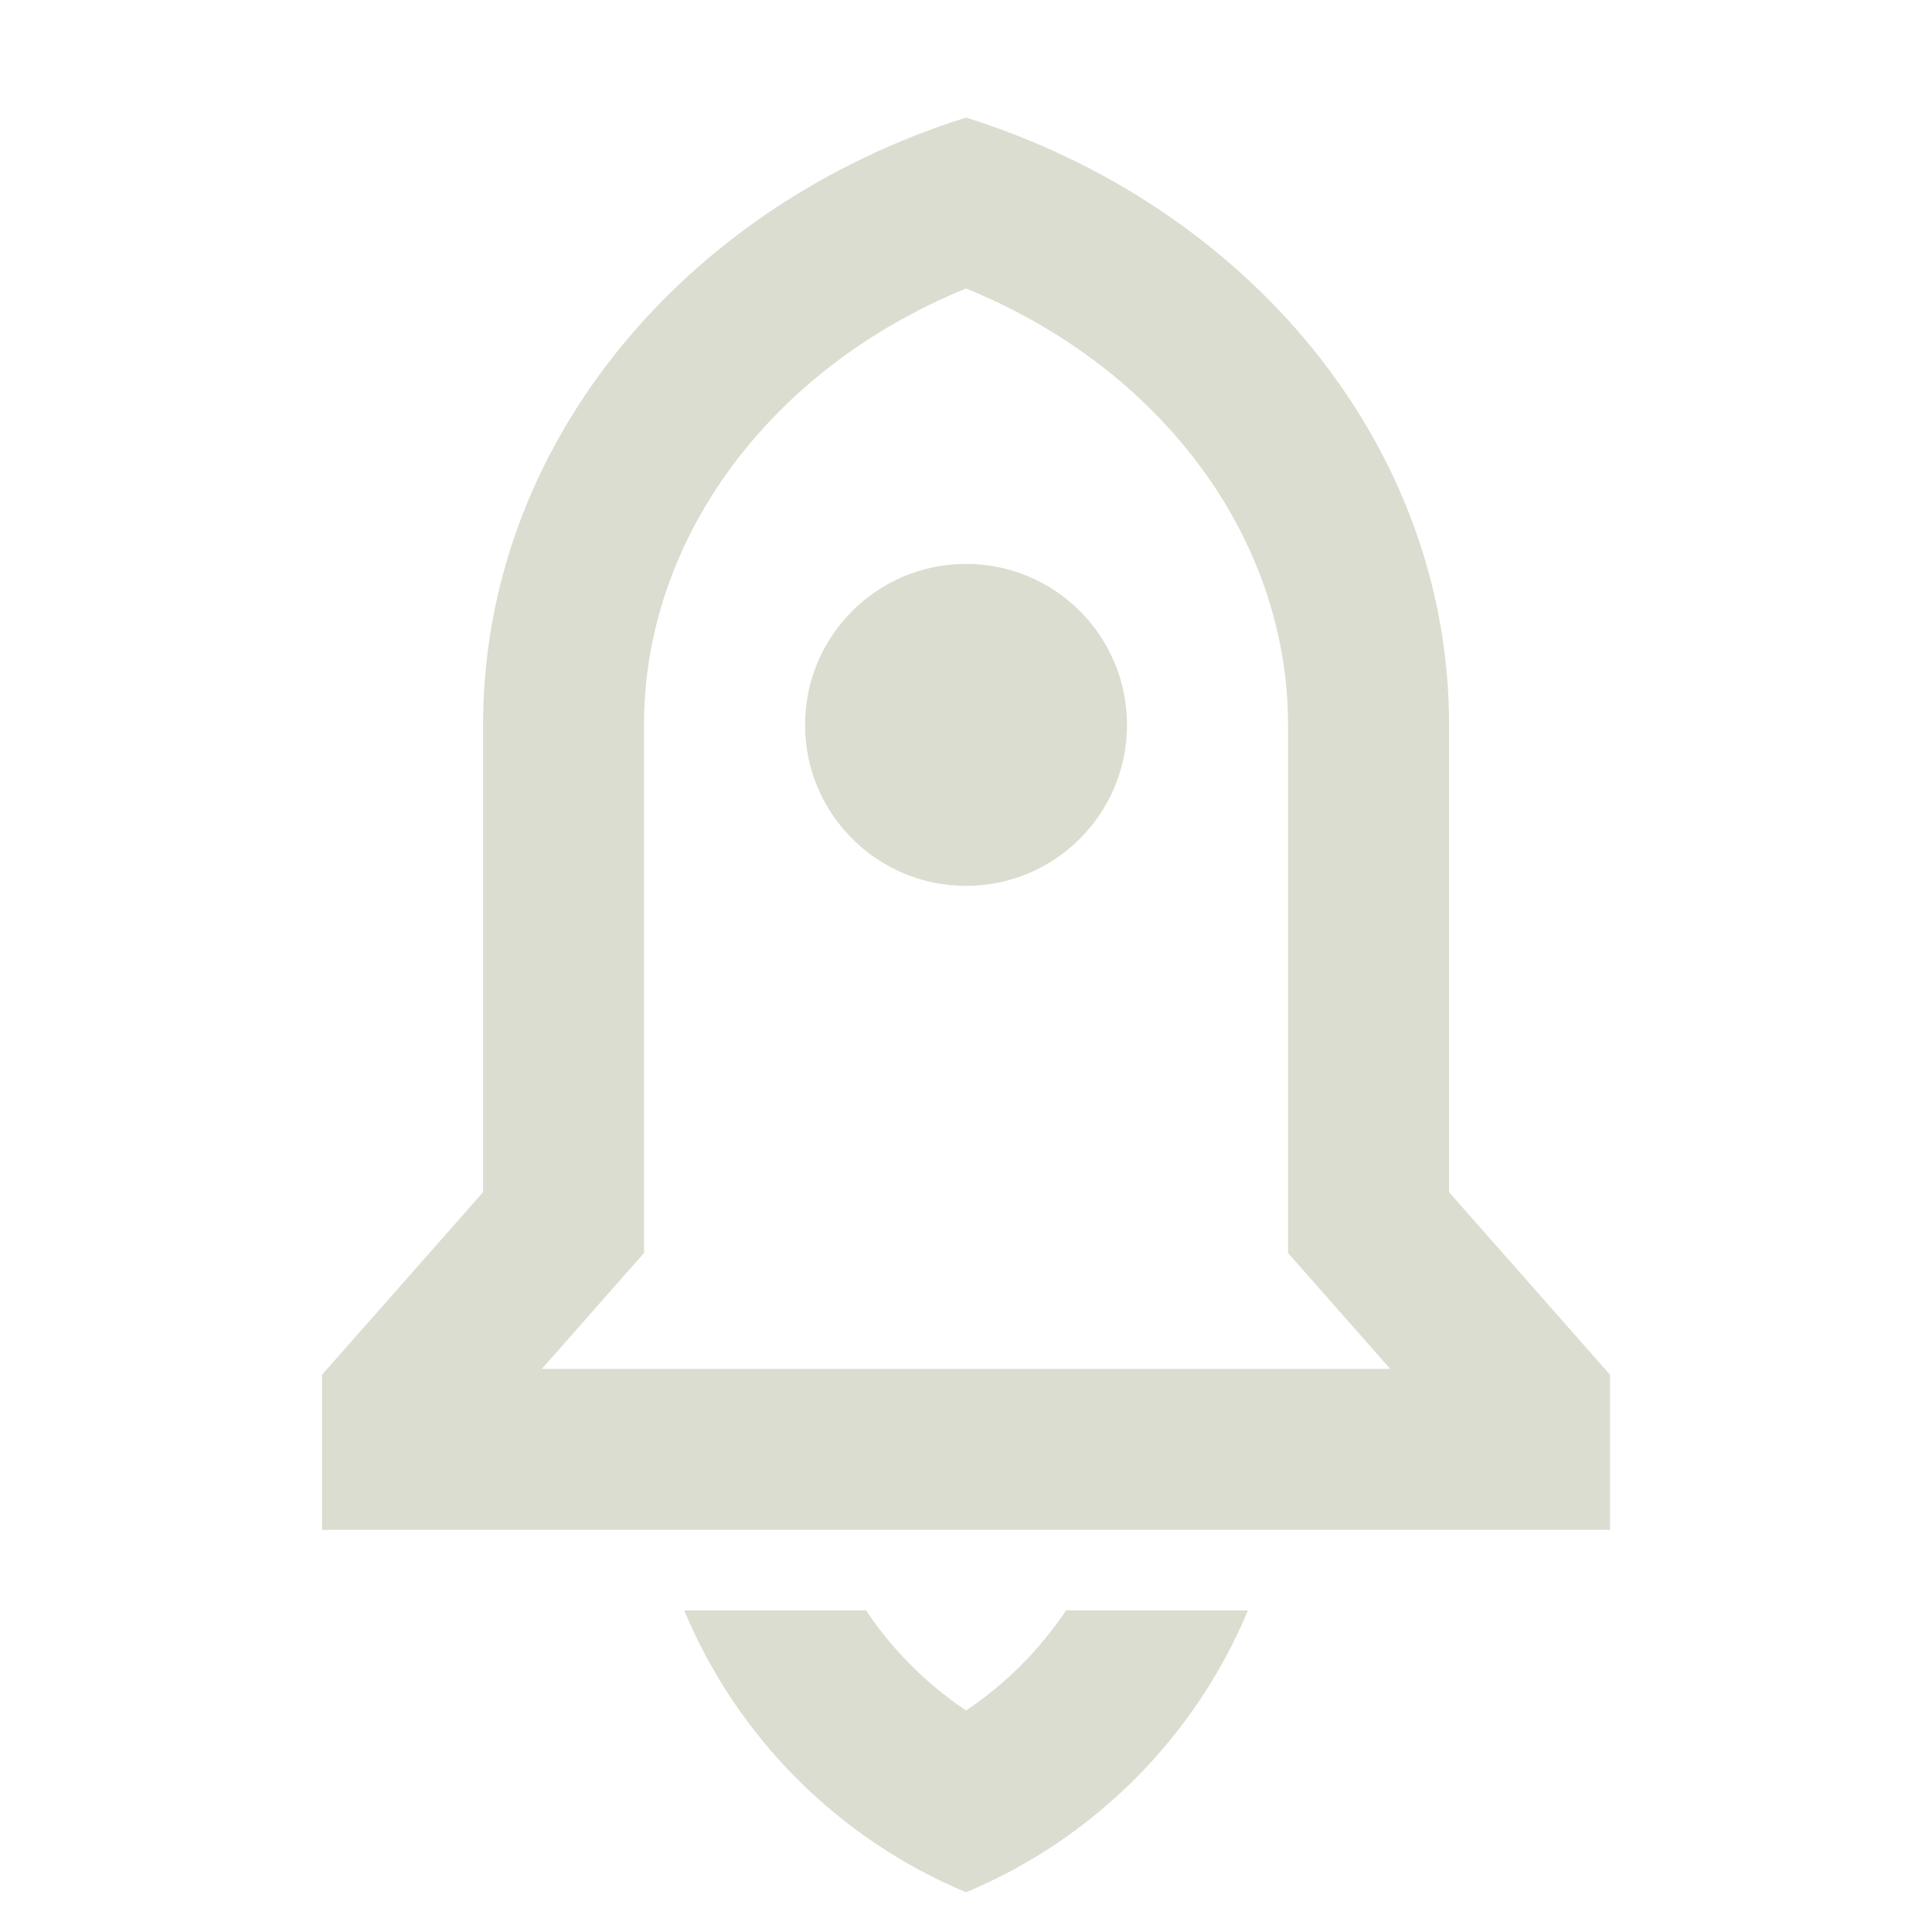
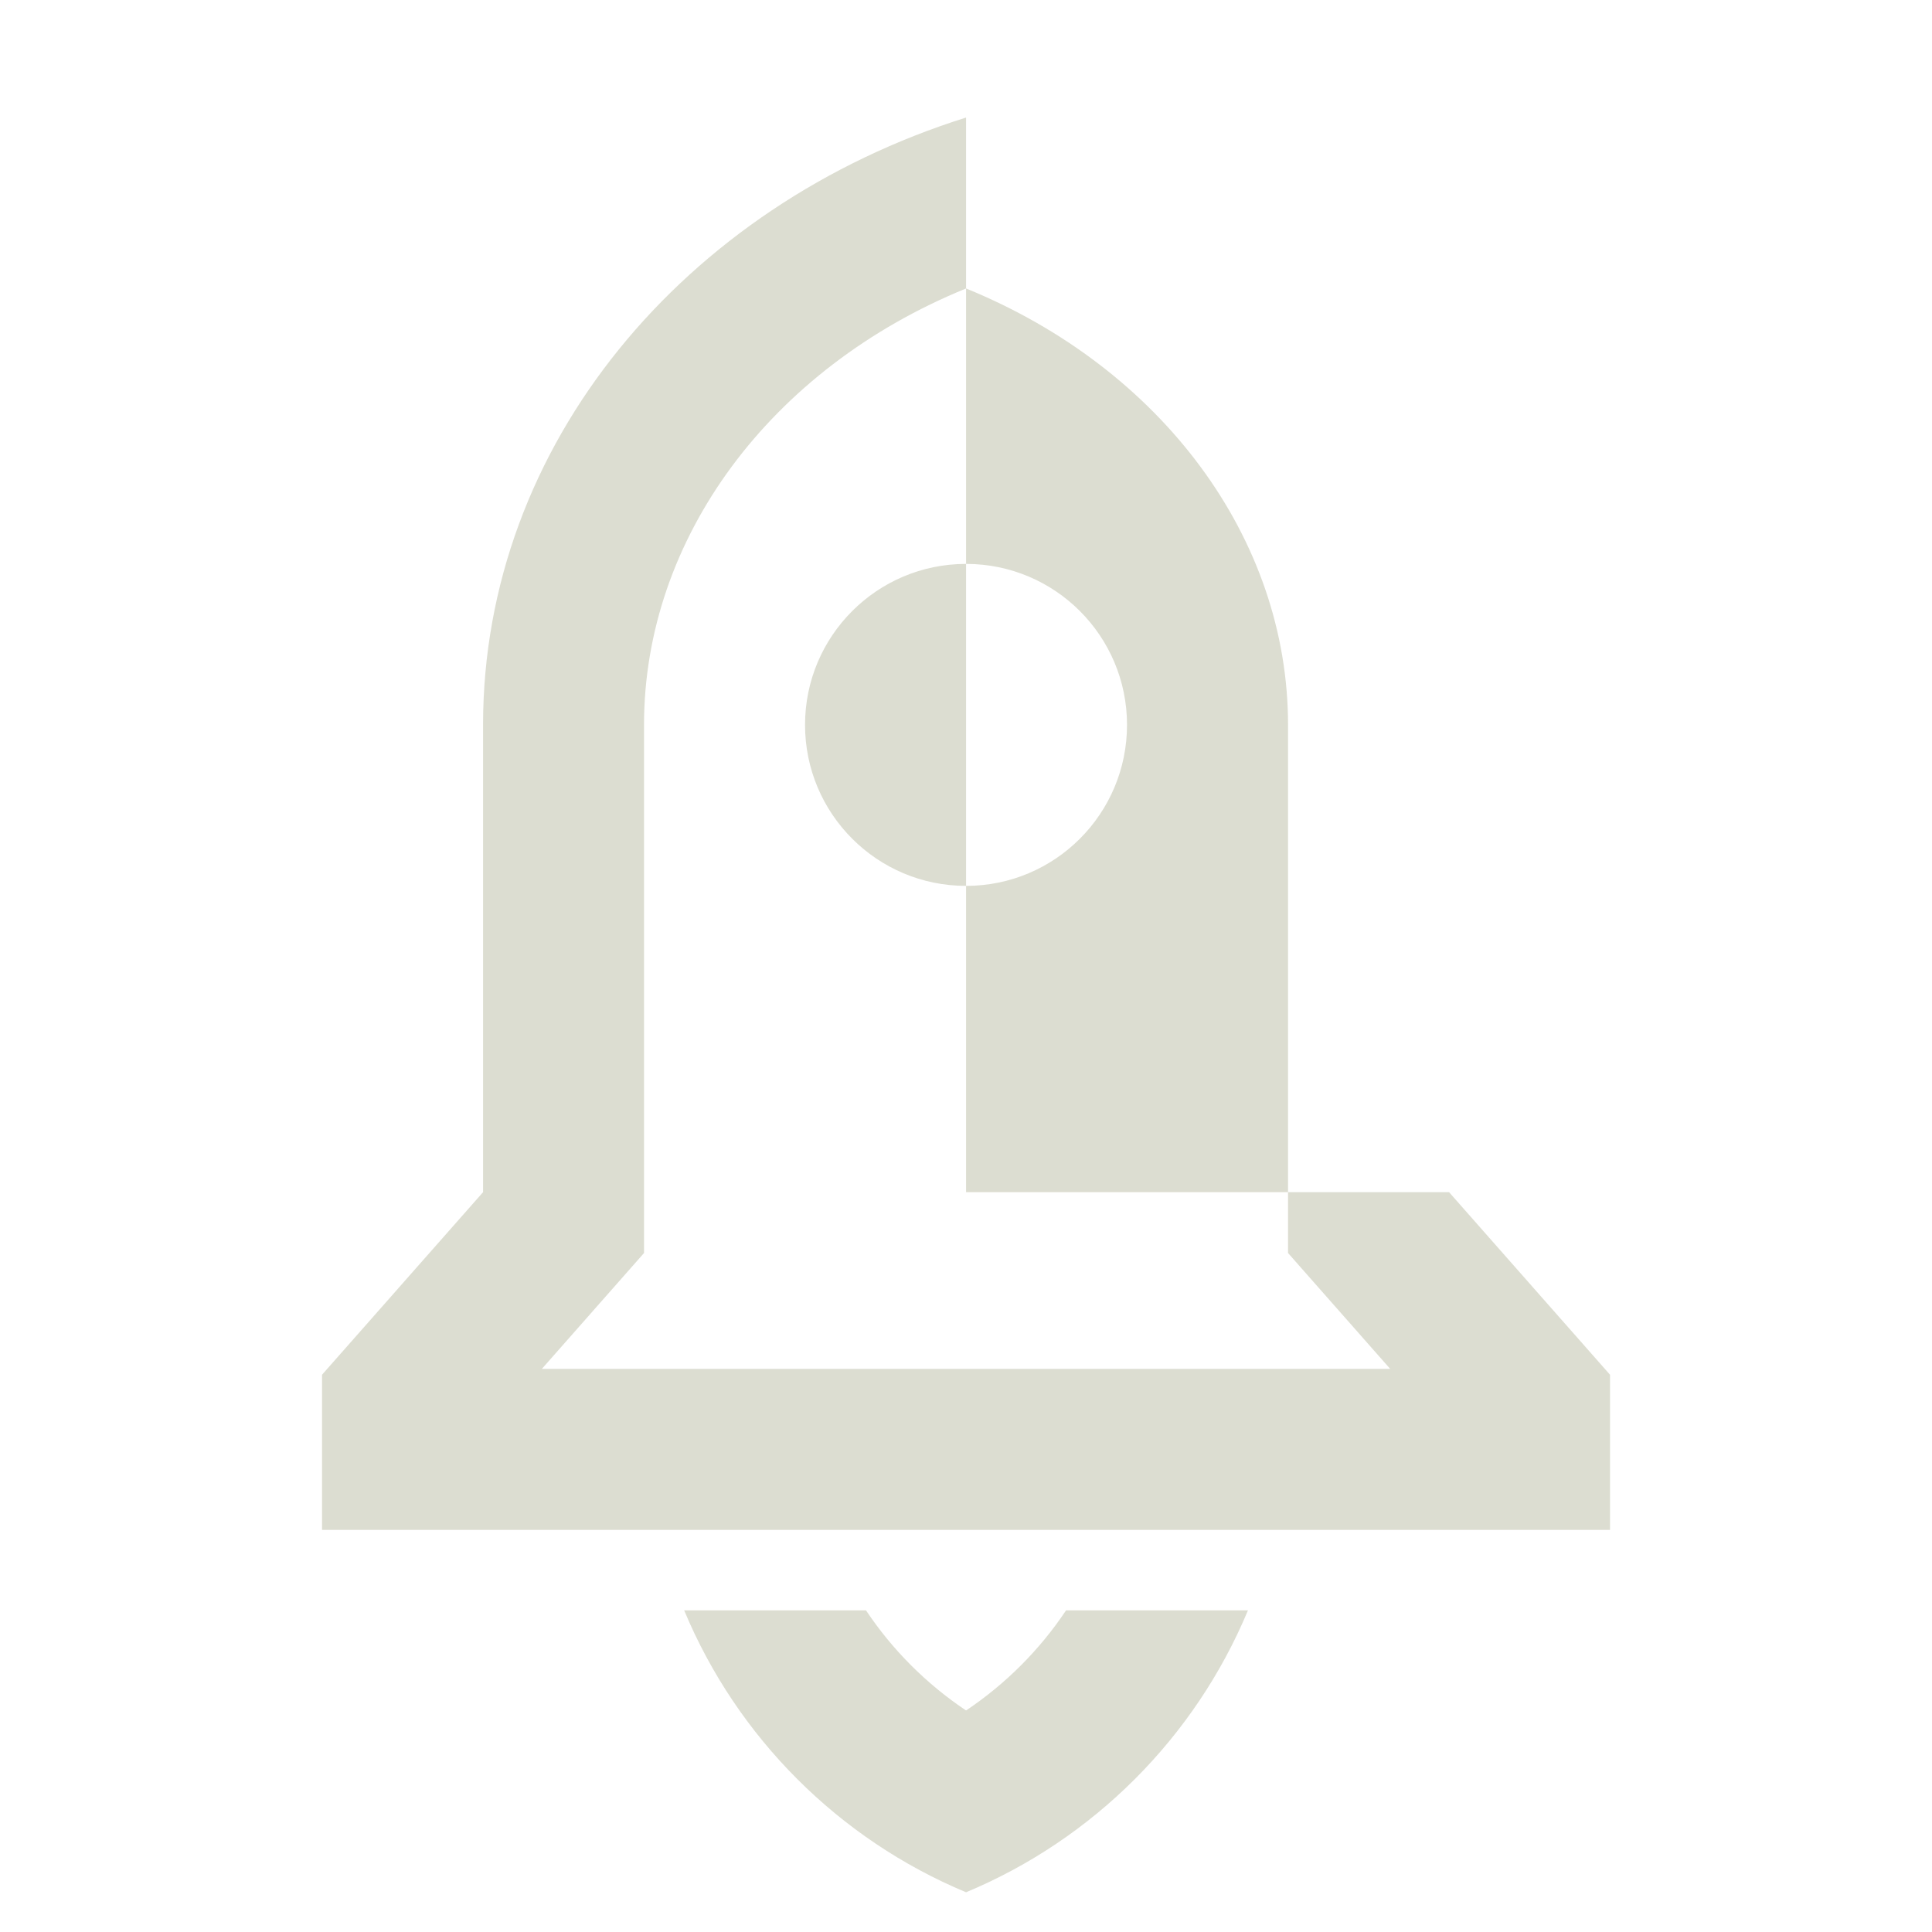
<svg xmlns="http://www.w3.org/2000/svg" width="32" height="32" viewBox="0 0 32 32" fill="none">
-   <path d="M20.67 26.673C19.792 28.779 18.107 30.464 16.001 31.342C13.895 30.464 12.21 28.779 11.332 26.673H14.344C14.779 27.325 15.341 27.889 16.001 28.331C16.66 27.889 17.222 27.325 17.657 26.673H20.67ZM24.001 19.746L26.667 22.77V25.34H5.334V22.77L8.001 19.746V12.006C8.001 7.362 11.34 3.411 16.001 1.947C20.662 3.411 24.001 7.362 24.001 12.006V19.746ZM23.026 22.673L21.334 20.754V12.006C21.334 8.916 19.24 6.099 16.001 4.778C12.762 6.099 10.667 8.916 10.667 12.006V20.754L8.975 22.673H23.026ZM16.001 14.673C14.528 14.673 13.334 13.479 13.334 12.006C13.334 10.534 14.528 9.34 16.001 9.34C17.474 9.34 18.667 10.534 18.667 12.006C18.667 13.479 17.474 14.673 16.001 14.673Z" fill="#DCDDD1" />
+   <path d="M20.67 26.673C19.792 28.779 18.107 30.464 16.001 31.342C13.895 30.464 12.21 28.779 11.332 26.673H14.344C14.779 27.325 15.341 27.889 16.001 28.331C16.66 27.889 17.222 27.325 17.657 26.673H20.67ZM24.001 19.746L26.667 22.77V25.34H5.334V22.77L8.001 19.746V12.006C8.001 7.362 11.34 3.411 16.001 1.947V19.746ZM23.026 22.673L21.334 20.754V12.006C21.334 8.916 19.24 6.099 16.001 4.778C12.762 6.099 10.667 8.916 10.667 12.006V20.754L8.975 22.673H23.026ZM16.001 14.673C14.528 14.673 13.334 13.479 13.334 12.006C13.334 10.534 14.528 9.34 16.001 9.34C17.474 9.34 18.667 10.534 18.667 12.006C18.667 13.479 17.474 14.673 16.001 14.673Z" fill="#DCDDD1" />
</svg>